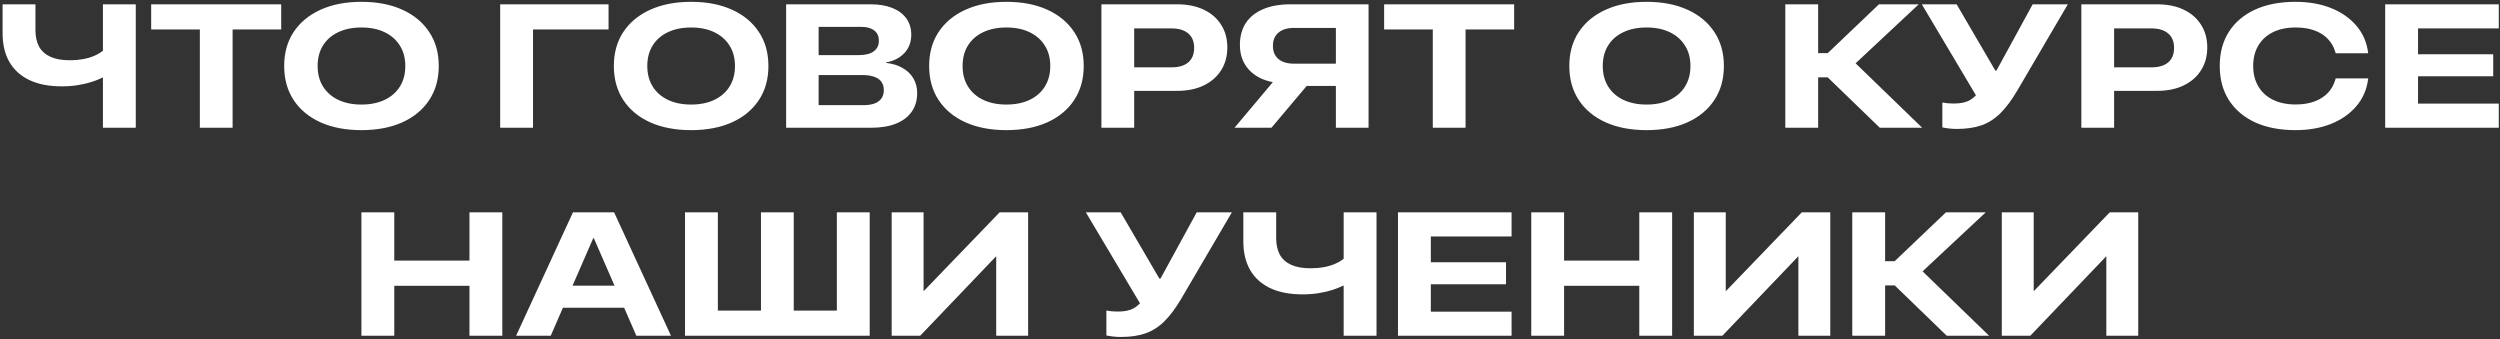
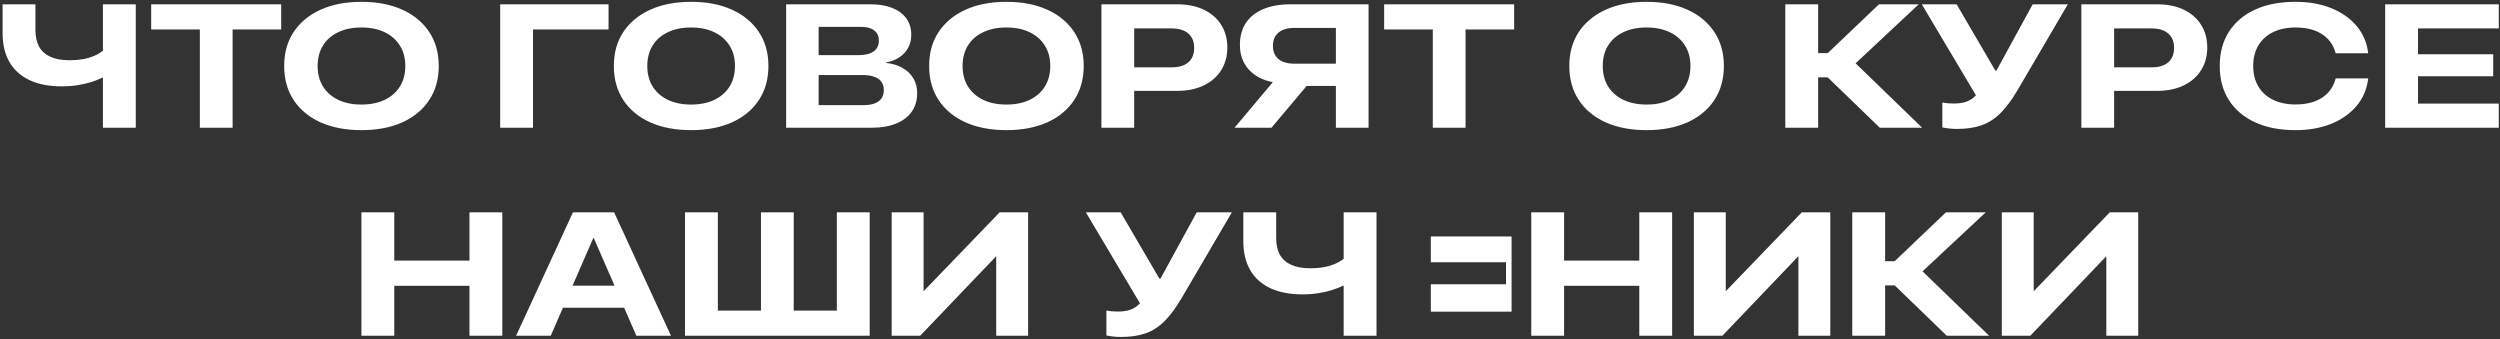
<svg xmlns="http://www.w3.org/2000/svg" width="685" height="93" viewBox="0 0 685 93" fill="none">
  <rect x="0" y="0" width="685" height="93" fill="#333333" stroke="none" />
-   <path d="M28.203 35V21.266H28.062C27.203 21.703 26.203 22.102 25.062 22.461C23.938 22.82 22.688 23.109 21.312 23.328C19.938 23.547 18.469 23.656 16.906 23.656C13.391 23.656 10.43 23.078 8.023 21.922C5.617 20.766 3.797 19.109 2.562 16.953C1.328 14.781 0.711 12.18 0.711 9.148V1.18H9.711V8.258C9.711 10.023 10.039 11.523 10.695 12.758C11.367 13.977 12.398 14.906 13.789 15.547C15.18 16.188 16.953 16.508 19.109 16.508C20.406 16.508 21.617 16.406 22.742 16.203C23.867 16 24.883 15.703 25.789 15.312C26.711 14.922 27.516 14.453 28.203 13.906V1.18H37.203V35H28.203ZM54.758 35V8.07H41.422V1.18H77.047V8.07H63.734V35H54.758ZM99.031 35.656C94.75 35.656 91.016 34.945 87.828 33.523C84.656 32.086 82.203 30.055 80.469 27.43C78.734 24.789 77.867 21.68 77.867 18.102V18.055C77.867 14.477 78.734 11.375 80.469 8.75C82.219 6.125 84.68 4.094 87.852 2.656C91.023 1.219 94.75 0.5 99.031 0.5C103.328 0.5 107.062 1.219 110.234 2.656C113.406 4.094 115.859 6.125 117.594 8.75C119.344 11.375 120.219 14.477 120.219 18.055V18.102C120.219 21.68 119.344 24.789 117.594 27.43C115.859 30.055 113.406 32.086 110.234 33.523C107.062 34.945 103.328 35.656 99.031 35.656ZM99.031 28.648C101.484 28.648 103.609 28.219 105.406 27.359C107.203 26.5 108.594 25.281 109.578 23.703C110.562 22.109 111.055 20.242 111.055 18.102V18.055C111.055 15.898 110.555 14.039 109.555 12.477C108.57 10.898 107.18 9.68 105.383 8.82C103.586 7.961 101.469 7.531 99.031 7.531C96.594 7.531 94.477 7.961 92.68 8.82C90.883 9.664 89.492 10.875 88.508 12.453C87.523 14.031 87.031 15.898 87.031 18.055V18.102C87.031 20.258 87.523 22.125 88.508 23.703C89.492 25.281 90.883 26.5 92.68 27.359C94.477 28.219 96.594 28.648 99.031 28.648ZM146.047 35H137.047V1.18H166.742V8.07H146.047V35ZM189.359 35.656C185.078 35.656 181.344 34.945 178.156 33.523C174.984 32.086 172.531 30.055 170.797 27.43C169.062 24.789 168.195 21.68 168.195 18.102V18.055C168.195 14.477 169.062 11.375 170.797 8.75C172.547 6.125 175.008 4.094 178.18 2.656C181.352 1.219 185.078 0.5 189.359 0.5C193.656 0.5 197.391 1.219 200.562 2.656C203.734 4.094 206.188 6.125 207.922 8.75C209.672 11.375 210.547 14.477 210.547 18.055V18.102C210.547 21.68 209.672 24.789 207.922 27.43C206.188 30.055 203.734 32.086 200.562 33.523C197.391 34.945 193.656 35.656 189.359 35.656ZM189.359 28.648C191.812 28.648 193.938 28.219 195.734 27.359C197.531 26.5 198.922 25.281 199.906 23.703C200.891 22.109 201.383 20.242 201.383 18.102V18.055C201.383 15.898 200.883 14.039 199.883 12.477C198.898 10.898 197.508 9.68 195.711 8.82C193.914 7.961 191.797 7.531 189.359 7.531C186.922 7.531 184.805 7.961 183.008 8.82C181.211 9.664 179.82 10.875 178.836 12.453C177.852 14.031 177.359 15.898 177.359 18.055V18.102C177.359 20.258 177.852 22.125 178.836 23.703C179.82 25.281 181.211 26.5 183.008 27.359C184.805 28.219 186.922 28.648 189.359 28.648ZM219.922 35V28.812H236.656C238.422 28.812 239.781 28.461 240.734 27.758C241.688 27.055 242.164 26.031 242.164 24.688V24.664C242.164 23.758 241.938 23 241.484 22.391C241.047 21.781 240.391 21.328 239.516 21.031C238.656 20.719 237.594 20.562 236.328 20.562H219.922V15.102H235.297C237.062 15.102 238.422 14.766 239.375 14.094C240.328 13.406 240.805 12.438 240.805 11.188V11.141C240.805 9.922 240.383 8.992 239.539 8.352C238.711 7.695 237.555 7.367 236.07 7.367H219.922V1.18H238.555C240.867 1.18 242.852 1.516 244.508 2.188C246.18 2.859 247.461 3.82 248.352 5.07C249.242 6.32 249.688 7.812 249.688 9.547V9.594C249.688 10.906 249.398 12.086 248.82 13.133C248.258 14.164 247.453 15.023 246.406 15.711C245.375 16.398 244.156 16.867 242.75 17.117V17.234C244.516 17.422 246.031 17.883 247.297 18.617C248.578 19.336 249.562 20.281 250.25 21.453C250.953 22.625 251.305 23.961 251.305 25.461V25.508C251.305 27.492 250.805 29.195 249.805 30.617C248.805 32.039 247.367 33.125 245.492 33.875C243.633 34.625 241.391 35 238.766 35H219.922ZM215.398 35V1.18H224.305V35H215.398ZM275.75 35.656C271.469 35.656 267.734 34.945 264.547 33.523C261.375 32.086 258.922 30.055 257.188 27.43C255.453 24.789 254.586 21.68 254.586 18.102V18.055C254.586 14.477 255.453 11.375 257.188 8.75C258.938 6.125 261.398 4.094 264.57 2.656C267.742 1.219 271.469 0.5 275.75 0.5C280.047 0.5 283.781 1.219 286.953 2.656C290.125 4.094 292.578 6.125 294.312 8.75C296.062 11.375 296.938 14.477 296.938 18.055V18.102C296.938 21.68 296.062 24.789 294.312 27.43C292.578 30.055 290.125 32.086 286.953 33.523C283.781 34.945 280.047 35.656 275.75 35.656ZM275.75 28.648C278.203 28.648 280.328 28.219 282.125 27.359C283.922 26.5 285.312 25.281 286.297 23.703C287.281 22.109 287.773 20.242 287.773 18.102V18.055C287.773 15.898 287.273 14.039 286.273 12.477C285.289 10.898 283.898 9.68 282.102 8.82C280.305 7.961 278.188 7.531 275.75 7.531C273.312 7.531 271.195 7.961 269.398 8.82C267.602 9.664 266.211 10.875 265.227 12.453C264.242 14.031 263.75 15.898 263.75 18.055V18.102C263.75 20.258 264.242 22.125 265.227 23.703C266.211 25.281 267.602 26.5 269.398 27.359C271.195 28.219 273.312 28.648 275.75 28.648ZM306.289 24.898V18.453H321.008C322.992 18.453 324.516 18 325.578 17.094C326.656 16.172 327.195 14.852 327.195 13.133V13.086C327.195 11.383 326.656 10.078 325.578 9.172C324.516 8.25 322.992 7.789 321.008 7.789H306.289V1.18H322.508C325.352 1.18 327.797 1.672 329.844 2.656C331.906 3.641 333.492 5.023 334.602 6.805C335.727 8.57 336.289 10.633 336.289 12.992V13.039C336.289 15.383 335.727 17.445 334.602 19.227C333.492 21.008 331.906 22.398 329.844 23.398C327.797 24.398 325.352 24.898 322.508 24.898H306.289ZM301.789 35V1.18H310.766V35H301.789ZM374.984 35H366.031V23.539H358.039L348.383 35H338.258L348.758 22.508C345.961 21.977 343.758 20.82 342.148 19.039C340.539 17.242 339.734 15.008 339.734 12.336V12.289C339.734 9.961 340.273 7.969 341.352 6.312C342.445 4.656 344.023 3.391 346.086 2.516C348.164 1.625 350.672 1.18 353.609 1.18H374.984V35ZM366.031 17.445V7.648H354.547C352.734 7.648 351.32 8.078 350.305 8.938C349.289 9.797 348.781 11 348.781 12.547V12.594C348.781 14.125 349.289 15.32 350.305 16.18C351.32 17.023 352.742 17.445 354.57 17.445H366.031ZM392.586 35V8.07H379.25V1.18H414.875V8.07H401.562V35H392.586ZM451.156 35.656C446.875 35.656 443.141 34.945 439.953 33.523C436.781 32.086 434.328 30.055 432.594 27.43C430.859 24.789 429.992 21.68 429.992 18.102V18.055C429.992 14.477 430.859 11.375 432.594 8.75C434.344 6.125 436.805 4.094 439.977 2.656C443.148 1.219 446.875 0.5 451.156 0.5C455.453 0.5 459.188 1.219 462.359 2.656C465.531 4.094 467.984 6.125 469.719 8.75C471.469 11.375 472.344 14.477 472.344 18.055V18.102C472.344 21.68 471.469 24.789 469.719 27.43C467.984 30.055 465.531 32.086 462.359 33.523C459.188 34.945 455.453 35.656 451.156 35.656ZM451.156 28.648C453.609 28.648 455.734 28.219 457.531 27.359C459.328 26.5 460.719 25.281 461.703 23.703C462.688 22.109 463.18 20.242 463.18 18.102V18.055C463.18 15.898 462.68 14.039 461.68 12.477C460.695 10.898 459.305 9.68 457.508 8.82C455.711 7.961 453.594 7.531 451.156 7.531C448.719 7.531 446.602 7.961 444.805 8.82C443.008 9.664 441.617 10.875 440.633 12.453C439.648 14.031 439.156 15.898 439.156 18.055V18.102C439.156 20.258 439.648 22.125 440.633 23.703C441.617 25.281 443.008 26.5 444.805 27.359C446.602 28.219 448.719 28.648 451.156 28.648ZM498.172 35H489.172V1.18H498.172V14.562H500.797L514.836 1.18H525.734L507.477 18.242L507.547 16.484L526.672 35H515.07L500.797 21.195H498.172V35ZM536.164 35.328C535.398 35.328 534.641 35.281 533.891 35.188C533.141 35.094 532.578 35 532.203 34.906V28.086C532.609 28.164 533.094 28.234 533.656 28.297C534.219 28.344 534.789 28.367 535.367 28.367C536.242 28.367 537.031 28.297 537.734 28.156C538.453 28.016 539.109 27.781 539.703 27.453C540.297 27.125 540.867 26.68 541.414 26.117L526.578 1.18H536.117L546.711 19.32H547.039L556.953 1.18H566.586L552.688 24.898C551.188 27.43 549.672 29.461 548.141 30.992C546.609 32.523 544.891 33.633 542.984 34.32C541.078 34.992 538.805 35.328 536.164 35.328ZM574.789 24.898V18.453H589.508C591.492 18.453 593.016 18 594.078 17.094C595.156 16.172 595.695 14.852 595.695 13.133V13.086C595.695 11.383 595.156 10.078 594.078 9.172C593.016 8.25 591.492 7.789 589.508 7.789H574.789V1.18H591.008C593.852 1.18 596.297 1.672 598.344 2.656C600.406 3.641 601.992 5.023 603.102 6.805C604.227 8.57 604.789 10.633 604.789 12.992V13.039C604.789 15.383 604.227 17.445 603.102 19.227C601.992 21.008 600.406 22.398 598.344 23.398C596.297 24.398 593.852 24.898 591.008 24.898H574.789ZM570.289 35V1.18H579.266V35H570.289ZM628.953 35.656C624.688 35.656 621 34.945 617.891 33.523C614.797 32.086 612.406 30.055 610.719 27.43C609.047 24.805 608.211 21.688 608.211 18.078V18.055C608.211 14.445 609.047 11.328 610.719 8.703C612.406 6.078 614.797 4.055 617.891 2.633C621 1.211 624.688 0.5 628.953 0.5C632.609 0.5 635.859 1.07 638.703 2.211C641.562 3.352 643.875 4.961 645.641 7.039C647.406 9.102 648.477 11.531 648.852 14.328L648.875 14.586H639.969L639.898 14.328C639.492 12.891 638.797 11.664 637.812 10.648C636.844 9.633 635.617 8.859 634.133 8.328C632.664 7.797 630.961 7.531 629.023 7.531C626.617 7.531 624.539 7.961 622.789 8.82C621.055 9.68 619.719 10.898 618.781 12.477C617.844 14.039 617.375 15.891 617.375 18.031V18.078C617.375 20.219 617.844 22.086 618.781 23.68C619.719 25.258 621.055 26.477 622.789 27.336C624.539 28.195 626.617 28.625 629.023 28.625C630.914 28.625 632.602 28.359 634.086 27.828C635.57 27.297 636.812 26.516 637.812 25.484C638.812 24.438 639.516 23.172 639.922 21.688L639.992 21.477H648.898L648.852 21.758C648.477 24.57 647.406 27.016 645.641 29.094C643.875 31.172 641.562 32.789 638.703 33.945C635.844 35.086 632.594 35.656 628.953 35.656ZM653.539 35V1.18H684.664V7.789H662.539V14.867H683.141V20.891H662.539V28.391H684.664V35H653.539ZM99.031 92V58.18H108.031V71.398H128.633V58.18H137.633V92H128.633V78.312H108.031V92H99.031ZM141.406 92L156.992 58.18H165.477V65.258H162.547L150.898 92H141.406ZM149.516 84.312L152.094 78.266H172.93L175.484 84.312H149.516ZM174.359 92L162.711 65.258V58.18H168.266L183.852 92H174.359ZM187.695 92V58.18H196.695V85.109H208.508V58.18H217.484V85.109H229.297V58.18H238.297V92H187.695ZM244.32 92V58.18H253.062V80H256.812L249.008 84.008L273.898 58.18H281.703V92H272.961V70.016H269.094L276.992 65.984L252.125 92H244.32ZM307.109 92.328C306.344 92.328 305.586 92.281 304.836 92.188C304.086 92.094 303.523 92 303.148 91.906V85.086C303.555 85.164 304.039 85.234 304.602 85.297C305.164 85.344 305.734 85.367 306.312 85.367C307.188 85.367 307.977 85.297 308.68 85.156C309.398 85.016 310.055 84.781 310.648 84.453C311.242 84.125 311.812 83.68 312.359 83.117L297.523 58.18H307.062L317.656 76.32H317.984L327.898 58.18H337.531L323.633 81.898C322.133 84.43 320.617 86.461 319.086 87.992C317.555 89.523 315.836 90.633 313.93 91.32C312.023 91.992 309.75 92.328 307.109 92.328ZM368.164 92V78.266H368.023C367.164 78.703 366.164 79.102 365.023 79.461C363.898 79.82 362.648 80.109 361.273 80.328C359.898 80.547 358.43 80.656 356.867 80.656C353.352 80.656 350.391 80.078 347.984 78.922C345.578 77.766 343.758 76.109 342.523 73.953C341.289 71.781 340.672 69.18 340.672 66.148V58.18H349.672V65.258C349.672 67.023 350 68.523 350.656 69.758C351.328 70.977 352.359 71.906 353.75 72.547C355.141 73.188 356.914 73.508 359.07 73.508C360.367 73.508 361.578 73.406 362.703 73.203C363.828 73 364.844 72.703 365.75 72.312C366.672 71.922 367.477 71.453 368.164 70.906V58.18H377.164V92H368.164ZM383.047 92V58.18H414.172V64.789H392.047V71.867H412.648V77.891H392.047V85.391H414.172V92H383.047ZM419.562 92V58.18H428.562V71.398H449.164V58.18H458.164V92H449.164V78.312H428.562V92H419.562ZM464.117 92V58.18H472.859V80H476.609L468.805 84.008L493.695 58.18H501.5V92H492.758V70.016H488.891L496.789 65.984L471.922 92H464.117ZM516.523 92H507.523V58.18H516.523V71.562H519.148L533.188 58.18H544.086L525.828 75.242L525.898 73.484L545.023 92H533.422L519.148 78.195H516.523V92ZM548.492 92V58.18H557.234V80H560.984L553.18 84.008L578.07 58.18H585.875V92H577.133V70.016H573.266L581.164 65.984L556.297 92H548.492Z" fill="white" />
+   <path d="M28.203 35V21.266H28.062C27.203 21.703 26.203 22.102 25.062 22.461C23.938 22.82 22.688 23.109 21.312 23.328C19.938 23.547 18.469 23.656 16.906 23.656C13.391 23.656 10.43 23.078 8.023 21.922C5.617 20.766 3.797 19.109 2.562 16.953C1.328 14.781 0.711 12.18 0.711 9.148V1.18H9.711V8.258C9.711 10.023 10.039 11.523 10.695 12.758C11.367 13.977 12.398 14.906 13.789 15.547C15.18 16.188 16.953 16.508 19.109 16.508C20.406 16.508 21.617 16.406 22.742 16.203C23.867 16 24.883 15.703 25.789 15.312C26.711 14.922 27.516 14.453 28.203 13.906V1.18H37.203V35H28.203ZM54.758 35V8.07H41.422V1.18H77.047V8.07H63.734V35H54.758ZM99.031 35.656C94.75 35.656 91.016 34.945 87.828 33.523C84.656 32.086 82.203 30.055 80.469 27.43C78.734 24.789 77.867 21.68 77.867 18.102V18.055C77.867 14.477 78.734 11.375 80.469 8.75C82.219 6.125 84.68 4.094 87.852 2.656C91.023 1.219 94.75 0.5 99.031 0.5C103.328 0.5 107.062 1.219 110.234 2.656C113.406 4.094 115.859 6.125 117.594 8.75C119.344 11.375 120.219 14.477 120.219 18.055V18.102C120.219 21.68 119.344 24.789 117.594 27.43C115.859 30.055 113.406 32.086 110.234 33.523C107.062 34.945 103.328 35.656 99.031 35.656ZM99.031 28.648C101.484 28.648 103.609 28.219 105.406 27.359C107.203 26.5 108.594 25.281 109.578 23.703C110.562 22.109 111.055 20.242 111.055 18.102V18.055C111.055 15.898 110.555 14.039 109.555 12.477C108.57 10.898 107.18 9.68 105.383 8.82C103.586 7.961 101.469 7.531 99.031 7.531C96.594 7.531 94.477 7.961 92.68 8.82C90.883 9.664 89.492 10.875 88.508 12.453C87.523 14.031 87.031 15.898 87.031 18.055V18.102C87.031 20.258 87.523 22.125 88.508 23.703C89.492 25.281 90.883 26.5 92.68 27.359C94.477 28.219 96.594 28.648 99.031 28.648ZM146.047 35H137.047V1.18H166.742V8.07H146.047V35ZM189.359 35.656C185.078 35.656 181.344 34.945 178.156 33.523C174.984 32.086 172.531 30.055 170.797 27.43C169.062 24.789 168.195 21.68 168.195 18.102V18.055C168.195 14.477 169.062 11.375 170.797 8.75C172.547 6.125 175.008 4.094 178.18 2.656C181.352 1.219 185.078 0.5 189.359 0.5C193.656 0.5 197.391 1.219 200.562 2.656C203.734 4.094 206.188 6.125 207.922 8.75C209.672 11.375 210.547 14.477 210.547 18.055V18.102C210.547 21.68 209.672 24.789 207.922 27.43C206.188 30.055 203.734 32.086 200.562 33.523C197.391 34.945 193.656 35.656 189.359 35.656ZM189.359 28.648C191.812 28.648 193.938 28.219 195.734 27.359C197.531 26.5 198.922 25.281 199.906 23.703C200.891 22.109 201.383 20.242 201.383 18.102V18.055C201.383 15.898 200.883 14.039 199.883 12.477C198.898 10.898 197.508 9.68 195.711 8.82C193.914 7.961 191.797 7.531 189.359 7.531C186.922 7.531 184.805 7.961 183.008 8.82C181.211 9.664 179.82 10.875 178.836 12.453C177.852 14.031 177.359 15.898 177.359 18.055V18.102C177.359 20.258 177.852 22.125 178.836 23.703C179.82 25.281 181.211 26.5 183.008 27.359C184.805 28.219 186.922 28.648 189.359 28.648ZM219.922 35V28.812H236.656C238.422 28.812 239.781 28.461 240.734 27.758C241.688 27.055 242.164 26.031 242.164 24.688V24.664C242.164 23.758 241.938 23 241.484 22.391C241.047 21.781 240.391 21.328 239.516 21.031C238.656 20.719 237.594 20.562 236.328 20.562H219.922V15.102H235.297C237.062 15.102 238.422 14.766 239.375 14.094C240.328 13.406 240.805 12.438 240.805 11.188V11.141C240.805 9.922 240.383 8.992 239.539 8.352C238.711 7.695 237.555 7.367 236.07 7.367H219.922V1.18H238.555C240.867 1.18 242.852 1.516 244.508 2.188C246.18 2.859 247.461 3.82 248.352 5.07C249.242 6.32 249.688 7.812 249.688 9.547V9.594C249.688 10.906 249.398 12.086 248.82 13.133C248.258 14.164 247.453 15.023 246.406 15.711C245.375 16.398 244.156 16.867 242.75 17.117V17.234C244.516 17.422 246.031 17.883 247.297 18.617C248.578 19.336 249.562 20.281 250.25 21.453C250.953 22.625 251.305 23.961 251.305 25.461V25.508C251.305 27.492 250.805 29.195 249.805 30.617C248.805 32.039 247.367 33.125 245.492 33.875C243.633 34.625 241.391 35 238.766 35H219.922ZM215.398 35V1.18H224.305V35H215.398ZM275.75 35.656C271.469 35.656 267.734 34.945 264.547 33.523C261.375 32.086 258.922 30.055 257.188 27.43C255.453 24.789 254.586 21.68 254.586 18.102V18.055C254.586 14.477 255.453 11.375 257.188 8.75C258.938 6.125 261.398 4.094 264.57 2.656C267.742 1.219 271.469 0.5 275.75 0.5C280.047 0.5 283.781 1.219 286.953 2.656C290.125 4.094 292.578 6.125 294.312 8.75C296.062 11.375 296.938 14.477 296.938 18.055V18.102C296.938 21.68 296.062 24.789 294.312 27.43C292.578 30.055 290.125 32.086 286.953 33.523C283.781 34.945 280.047 35.656 275.75 35.656ZM275.75 28.648C278.203 28.648 280.328 28.219 282.125 27.359C283.922 26.5 285.312 25.281 286.297 23.703C287.281 22.109 287.773 20.242 287.773 18.102V18.055C287.773 15.898 287.273 14.039 286.273 12.477C285.289 10.898 283.898 9.68 282.102 8.82C280.305 7.961 278.188 7.531 275.75 7.531C273.312 7.531 271.195 7.961 269.398 8.82C267.602 9.664 266.211 10.875 265.227 12.453C264.242 14.031 263.75 15.898 263.75 18.055V18.102C263.75 20.258 264.242 22.125 265.227 23.703C266.211 25.281 267.602 26.5 269.398 27.359C271.195 28.219 273.312 28.648 275.75 28.648ZM306.289 24.898V18.453H321.008C322.992 18.453 324.516 18 325.578 17.094C326.656 16.172 327.195 14.852 327.195 13.133V13.086C327.195 11.383 326.656 10.078 325.578 9.172C324.516 8.25 322.992 7.789 321.008 7.789H306.289V1.18H322.508C325.352 1.18 327.797 1.672 329.844 2.656C331.906 3.641 333.492 5.023 334.602 6.805C335.727 8.57 336.289 10.633 336.289 12.992V13.039C336.289 15.383 335.727 17.445 334.602 19.227C333.492 21.008 331.906 22.398 329.844 23.398C327.797 24.398 325.352 24.898 322.508 24.898H306.289ZM301.789 35V1.18H310.766V35H301.789ZM374.984 35H366.031V23.539H358.039L348.383 35H338.258L348.758 22.508C345.961 21.977 343.758 20.82 342.148 19.039C340.539 17.242 339.734 15.008 339.734 12.336V12.289C339.734 9.961 340.273 7.969 341.352 6.312C342.445 4.656 344.023 3.391 346.086 2.516C348.164 1.625 350.672 1.18 353.609 1.18H374.984V35ZM366.031 17.445V7.648H354.547C352.734 7.648 351.32 8.078 350.305 8.938C349.289 9.797 348.781 11 348.781 12.547V12.594C348.781 14.125 349.289 15.32 350.305 16.18C351.32 17.023 352.742 17.445 354.57 17.445H366.031ZM392.586 35V8.07H379.25V1.18H414.875V8.07H401.562V35H392.586ZM451.156 35.656C446.875 35.656 443.141 34.945 439.953 33.523C436.781 32.086 434.328 30.055 432.594 27.43C430.859 24.789 429.992 21.68 429.992 18.102V18.055C429.992 14.477 430.859 11.375 432.594 8.75C434.344 6.125 436.805 4.094 439.977 2.656C443.148 1.219 446.875 0.5 451.156 0.5C455.453 0.5 459.188 1.219 462.359 2.656C465.531 4.094 467.984 6.125 469.719 8.75C471.469 11.375 472.344 14.477 472.344 18.055V18.102C472.344 21.68 471.469 24.789 469.719 27.43C467.984 30.055 465.531 32.086 462.359 33.523C459.188 34.945 455.453 35.656 451.156 35.656ZM451.156 28.648C453.609 28.648 455.734 28.219 457.531 27.359C459.328 26.5 460.719 25.281 461.703 23.703C462.688 22.109 463.18 20.242 463.18 18.102V18.055C463.18 15.898 462.68 14.039 461.68 12.477C460.695 10.898 459.305 9.68 457.508 8.82C455.711 7.961 453.594 7.531 451.156 7.531C448.719 7.531 446.602 7.961 444.805 8.82C443.008 9.664 441.617 10.875 440.633 12.453C439.648 14.031 439.156 15.898 439.156 18.055V18.102C439.156 20.258 439.648 22.125 440.633 23.703C441.617 25.281 443.008 26.5 444.805 27.359C446.602 28.219 448.719 28.648 451.156 28.648ZM498.172 35H489.172V1.18H498.172V14.562H500.797L514.836 1.18H525.734L507.477 18.242L507.547 16.484L526.672 35H515.07L500.797 21.195H498.172V35ZM536.164 35.328C535.398 35.328 534.641 35.281 533.891 35.188C533.141 35.094 532.578 35 532.203 34.906V28.086C532.609 28.164 533.094 28.234 533.656 28.297C534.219 28.344 534.789 28.367 535.367 28.367C536.242 28.367 537.031 28.297 537.734 28.156C538.453 28.016 539.109 27.781 539.703 27.453C540.297 27.125 540.867 26.68 541.414 26.117L526.578 1.18H536.117L546.711 19.32H547.039L556.953 1.18H566.586L552.688 24.898C551.188 27.43 549.672 29.461 548.141 30.992C546.609 32.523 544.891 33.633 542.984 34.32C541.078 34.992 538.805 35.328 536.164 35.328ZM574.789 24.898V18.453H589.508C591.492 18.453 593.016 18 594.078 17.094C595.156 16.172 595.695 14.852 595.695 13.133V13.086C595.695 11.383 595.156 10.078 594.078 9.172C593.016 8.25 591.492 7.789 589.508 7.789H574.789V1.18H591.008C593.852 1.18 596.297 1.672 598.344 2.656C600.406 3.641 601.992 5.023 603.102 6.805C604.227 8.57 604.789 10.633 604.789 12.992V13.039C604.789 15.383 604.227 17.445 603.102 19.227C601.992 21.008 600.406 22.398 598.344 23.398C596.297 24.398 593.852 24.898 591.008 24.898H574.789ZM570.289 35V1.18H579.266V35H570.289ZM628.953 35.656C624.688 35.656 621 34.945 617.891 33.523C614.797 32.086 612.406 30.055 610.719 27.43C609.047 24.805 608.211 21.688 608.211 18.078V18.055C608.211 14.445 609.047 11.328 610.719 8.703C612.406 6.078 614.797 4.055 617.891 2.633C621 1.211 624.688 0.5 628.953 0.5C632.609 0.5 635.859 1.07 638.703 2.211C641.562 3.352 643.875 4.961 645.641 7.039C647.406 9.102 648.477 11.531 648.852 14.328L648.875 14.586H639.969L639.898 14.328C639.492 12.891 638.797 11.664 637.812 10.648C636.844 9.633 635.617 8.859 634.133 8.328C632.664 7.797 630.961 7.531 629.023 7.531C626.617 7.531 624.539 7.961 622.789 8.82C621.055 9.68 619.719 10.898 618.781 12.477C617.844 14.039 617.375 15.891 617.375 18.031V18.078C617.375 20.219 617.844 22.086 618.781 23.68C619.719 25.258 621.055 26.477 622.789 27.336C624.539 28.195 626.617 28.625 629.023 28.625C630.914 28.625 632.602 28.359 634.086 27.828C635.57 27.297 636.812 26.516 637.812 25.484C638.812 24.438 639.516 23.172 639.922 21.688L639.992 21.477H648.898L648.852 21.758C648.477 24.57 647.406 27.016 645.641 29.094C643.875 31.172 641.562 32.789 638.703 33.945C635.844 35.086 632.594 35.656 628.953 35.656ZM653.539 35V1.18H684.664V7.789H662.539V14.867H683.141V20.891H662.539V28.391H684.664V35H653.539ZM99.031 92V58.18H108.031V71.398H128.633V58.18H137.633V92H128.633V78.312H108.031V92H99.031ZM141.406 92L156.992 58.18H165.477V65.258H162.547L150.898 92H141.406ZM149.516 84.312L152.094 78.266H172.93L175.484 84.312H149.516ZM174.359 92L162.711 65.258V58.18H168.266L183.852 92H174.359ZM187.695 92V58.18H196.695V85.109H208.508V58.18H217.484V85.109H229.297V58.18H238.297V92H187.695ZM244.32 92V58.18H253.062V80H256.812L249.008 84.008L273.898 58.18H281.703V92H272.961V70.016H269.094L276.992 65.984L252.125 92H244.32ZM307.109 92.328C306.344 92.328 305.586 92.281 304.836 92.188C304.086 92.094 303.523 92 303.148 91.906V85.086C303.555 85.164 304.039 85.234 304.602 85.297C305.164 85.344 305.734 85.367 306.312 85.367C307.188 85.367 307.977 85.297 308.68 85.156C309.398 85.016 310.055 84.781 310.648 84.453C311.242 84.125 311.812 83.68 312.359 83.117L297.523 58.18H307.062L317.656 76.32H317.984L327.898 58.18H337.531L323.633 81.898C322.133 84.43 320.617 86.461 319.086 87.992C317.555 89.523 315.836 90.633 313.93 91.32C312.023 91.992 309.75 92.328 307.109 92.328ZM368.164 92V78.266H368.023C367.164 78.703 366.164 79.102 365.023 79.461C363.898 79.82 362.648 80.109 361.273 80.328C359.898 80.547 358.43 80.656 356.867 80.656C353.352 80.656 350.391 80.078 347.984 78.922C345.578 77.766 343.758 76.109 342.523 73.953C341.289 71.781 340.672 69.18 340.672 66.148V58.18H349.672V65.258C349.672 67.023 350 68.523 350.656 69.758C351.328 70.977 352.359 71.906 353.75 72.547C355.141 73.188 356.914 73.508 359.07 73.508C360.367 73.508 361.578 73.406 362.703 73.203C363.828 73 364.844 72.703 365.75 72.312C366.672 71.922 367.477 71.453 368.164 70.906V58.18H377.164V92H368.164ZM383.047 92H414.172V64.789H392.047V71.867H412.648V77.891H392.047V85.391H414.172V92H383.047ZM419.562 92V58.18H428.562V71.398H449.164V58.18H458.164V92H449.164V78.312H428.562V92H419.562ZM464.117 92V58.18H472.859V80H476.609L468.805 84.008L493.695 58.18H501.5V92H492.758V70.016H488.891L496.789 65.984L471.922 92H464.117ZM516.523 92H507.523V58.18H516.523V71.562H519.148L533.188 58.18H544.086L525.828 75.242L525.898 73.484L545.023 92H533.422L519.148 78.195H516.523V92ZM548.492 92V58.18H557.234V80H560.984L553.18 84.008L578.07 58.18H585.875V92H577.133V70.016H573.266L581.164 65.984L556.297 92H548.492Z" fill="white" />
</svg>